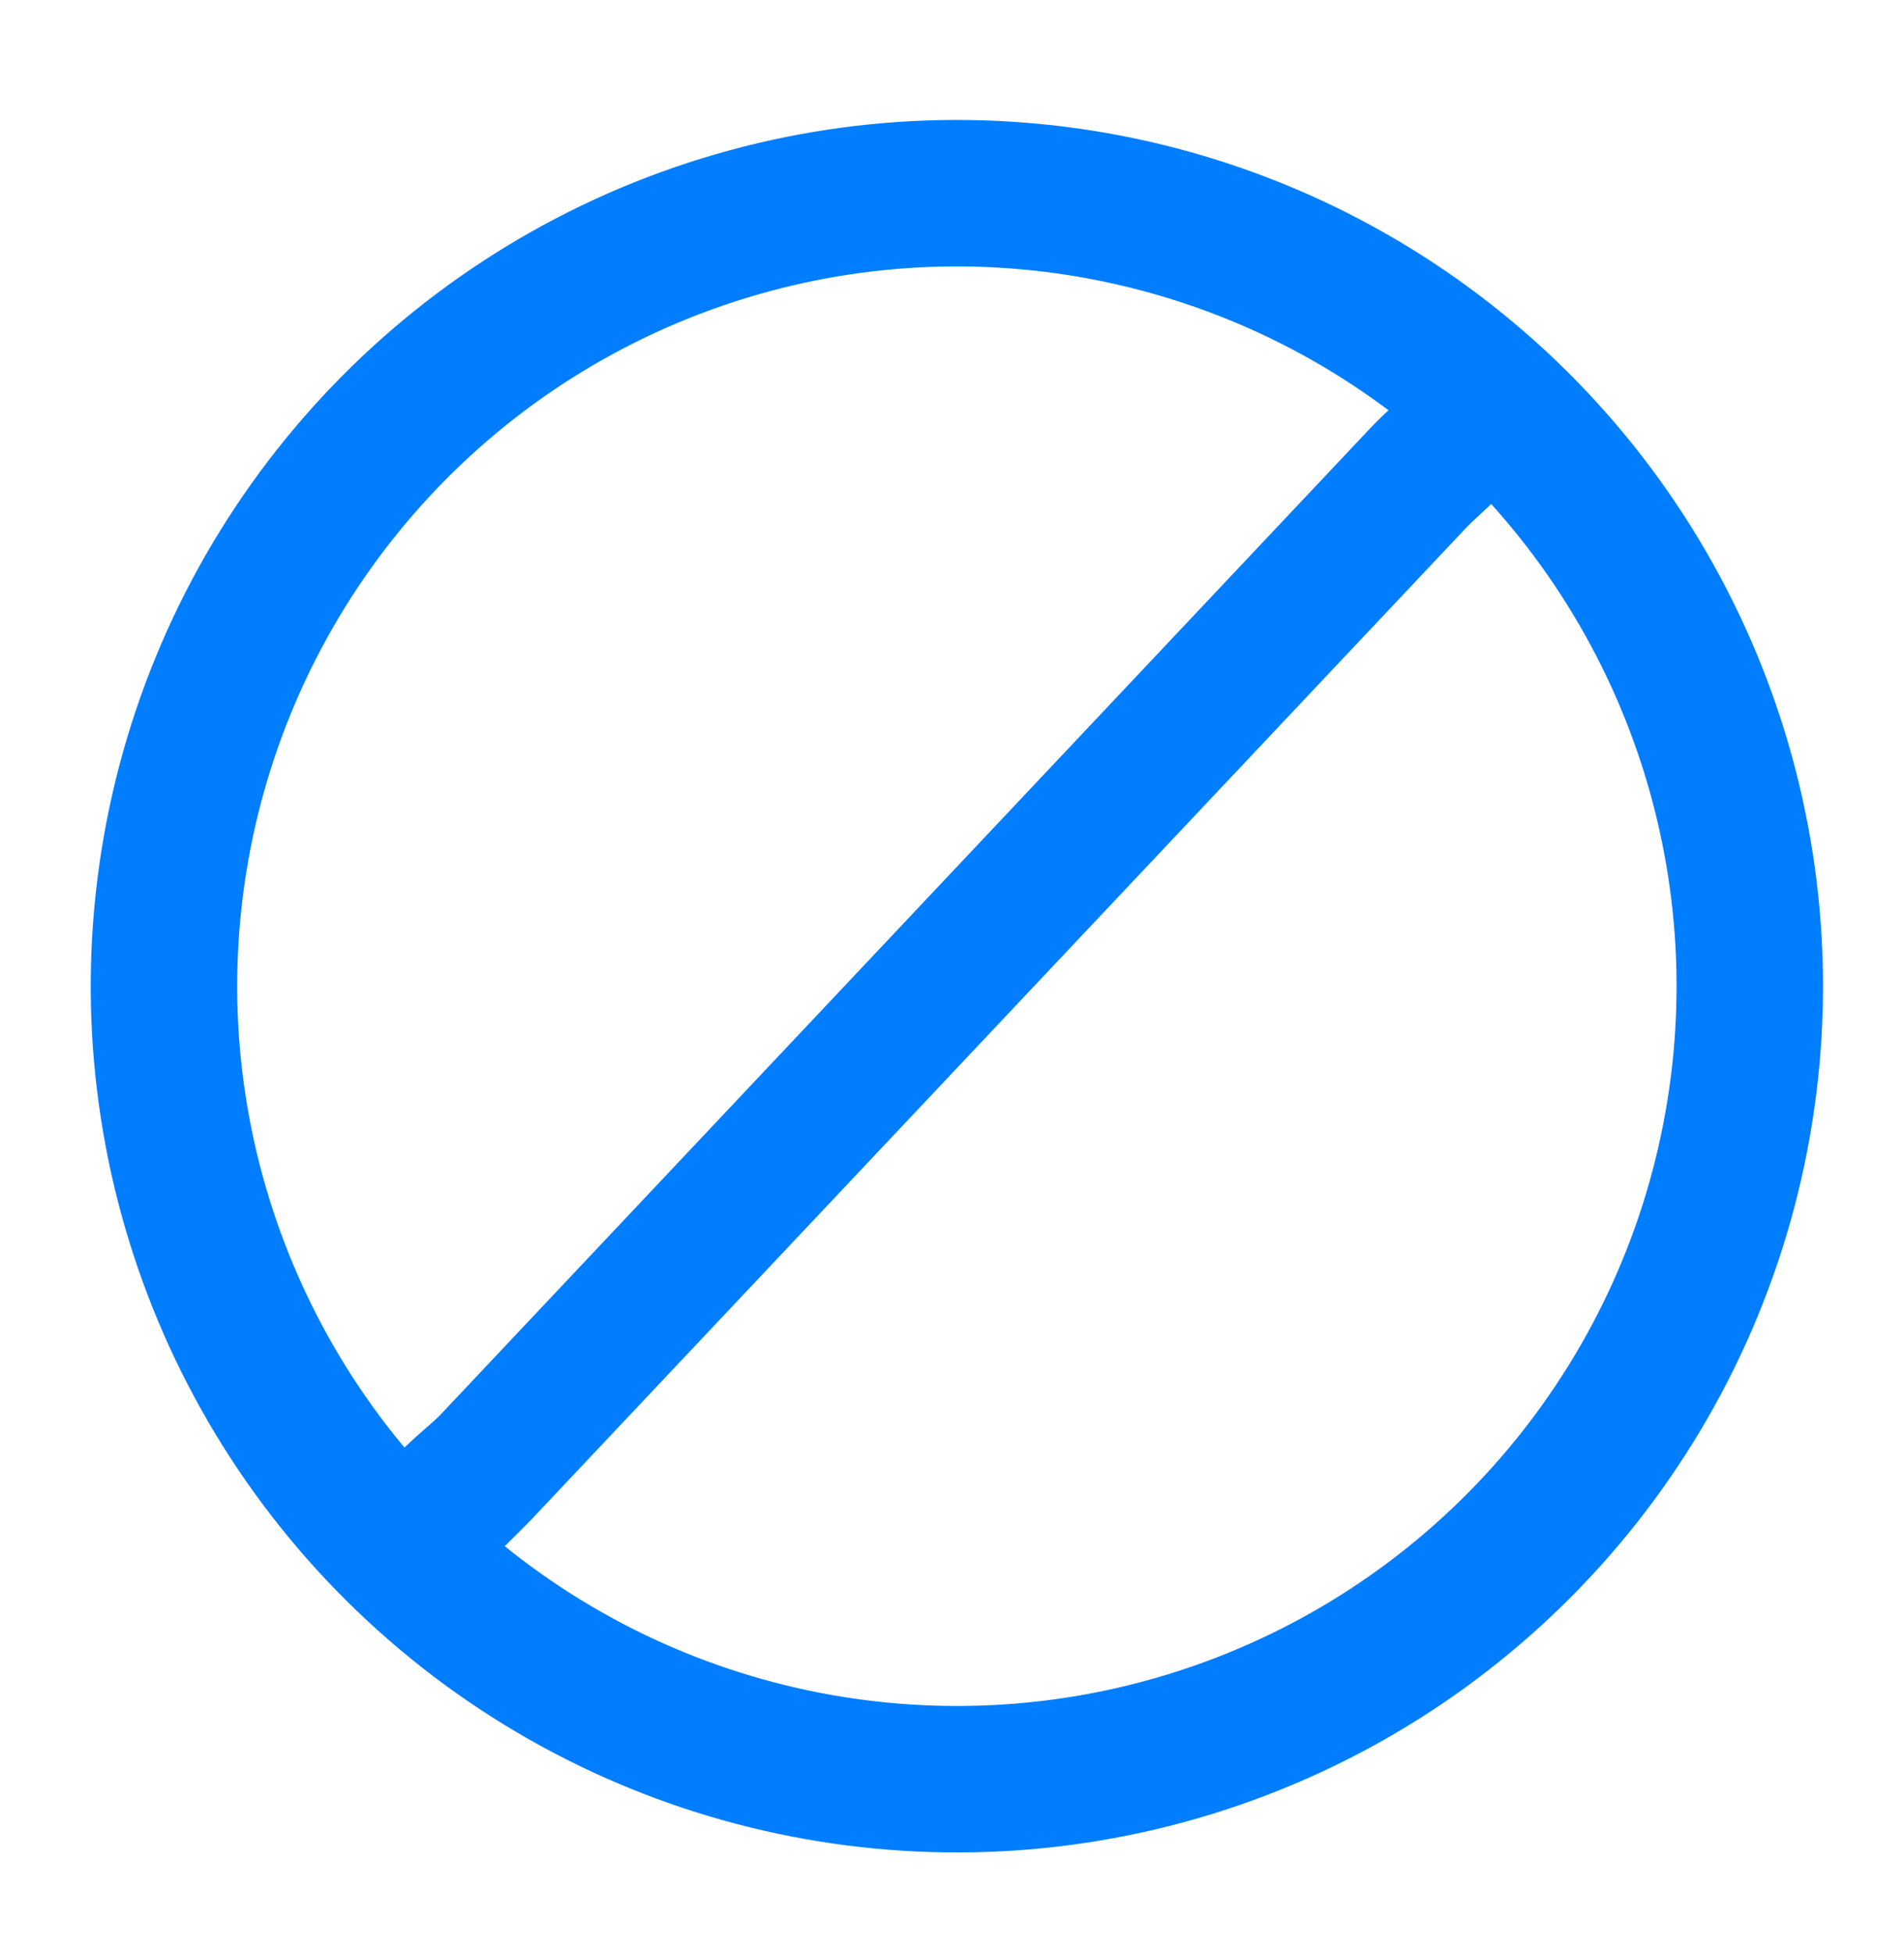
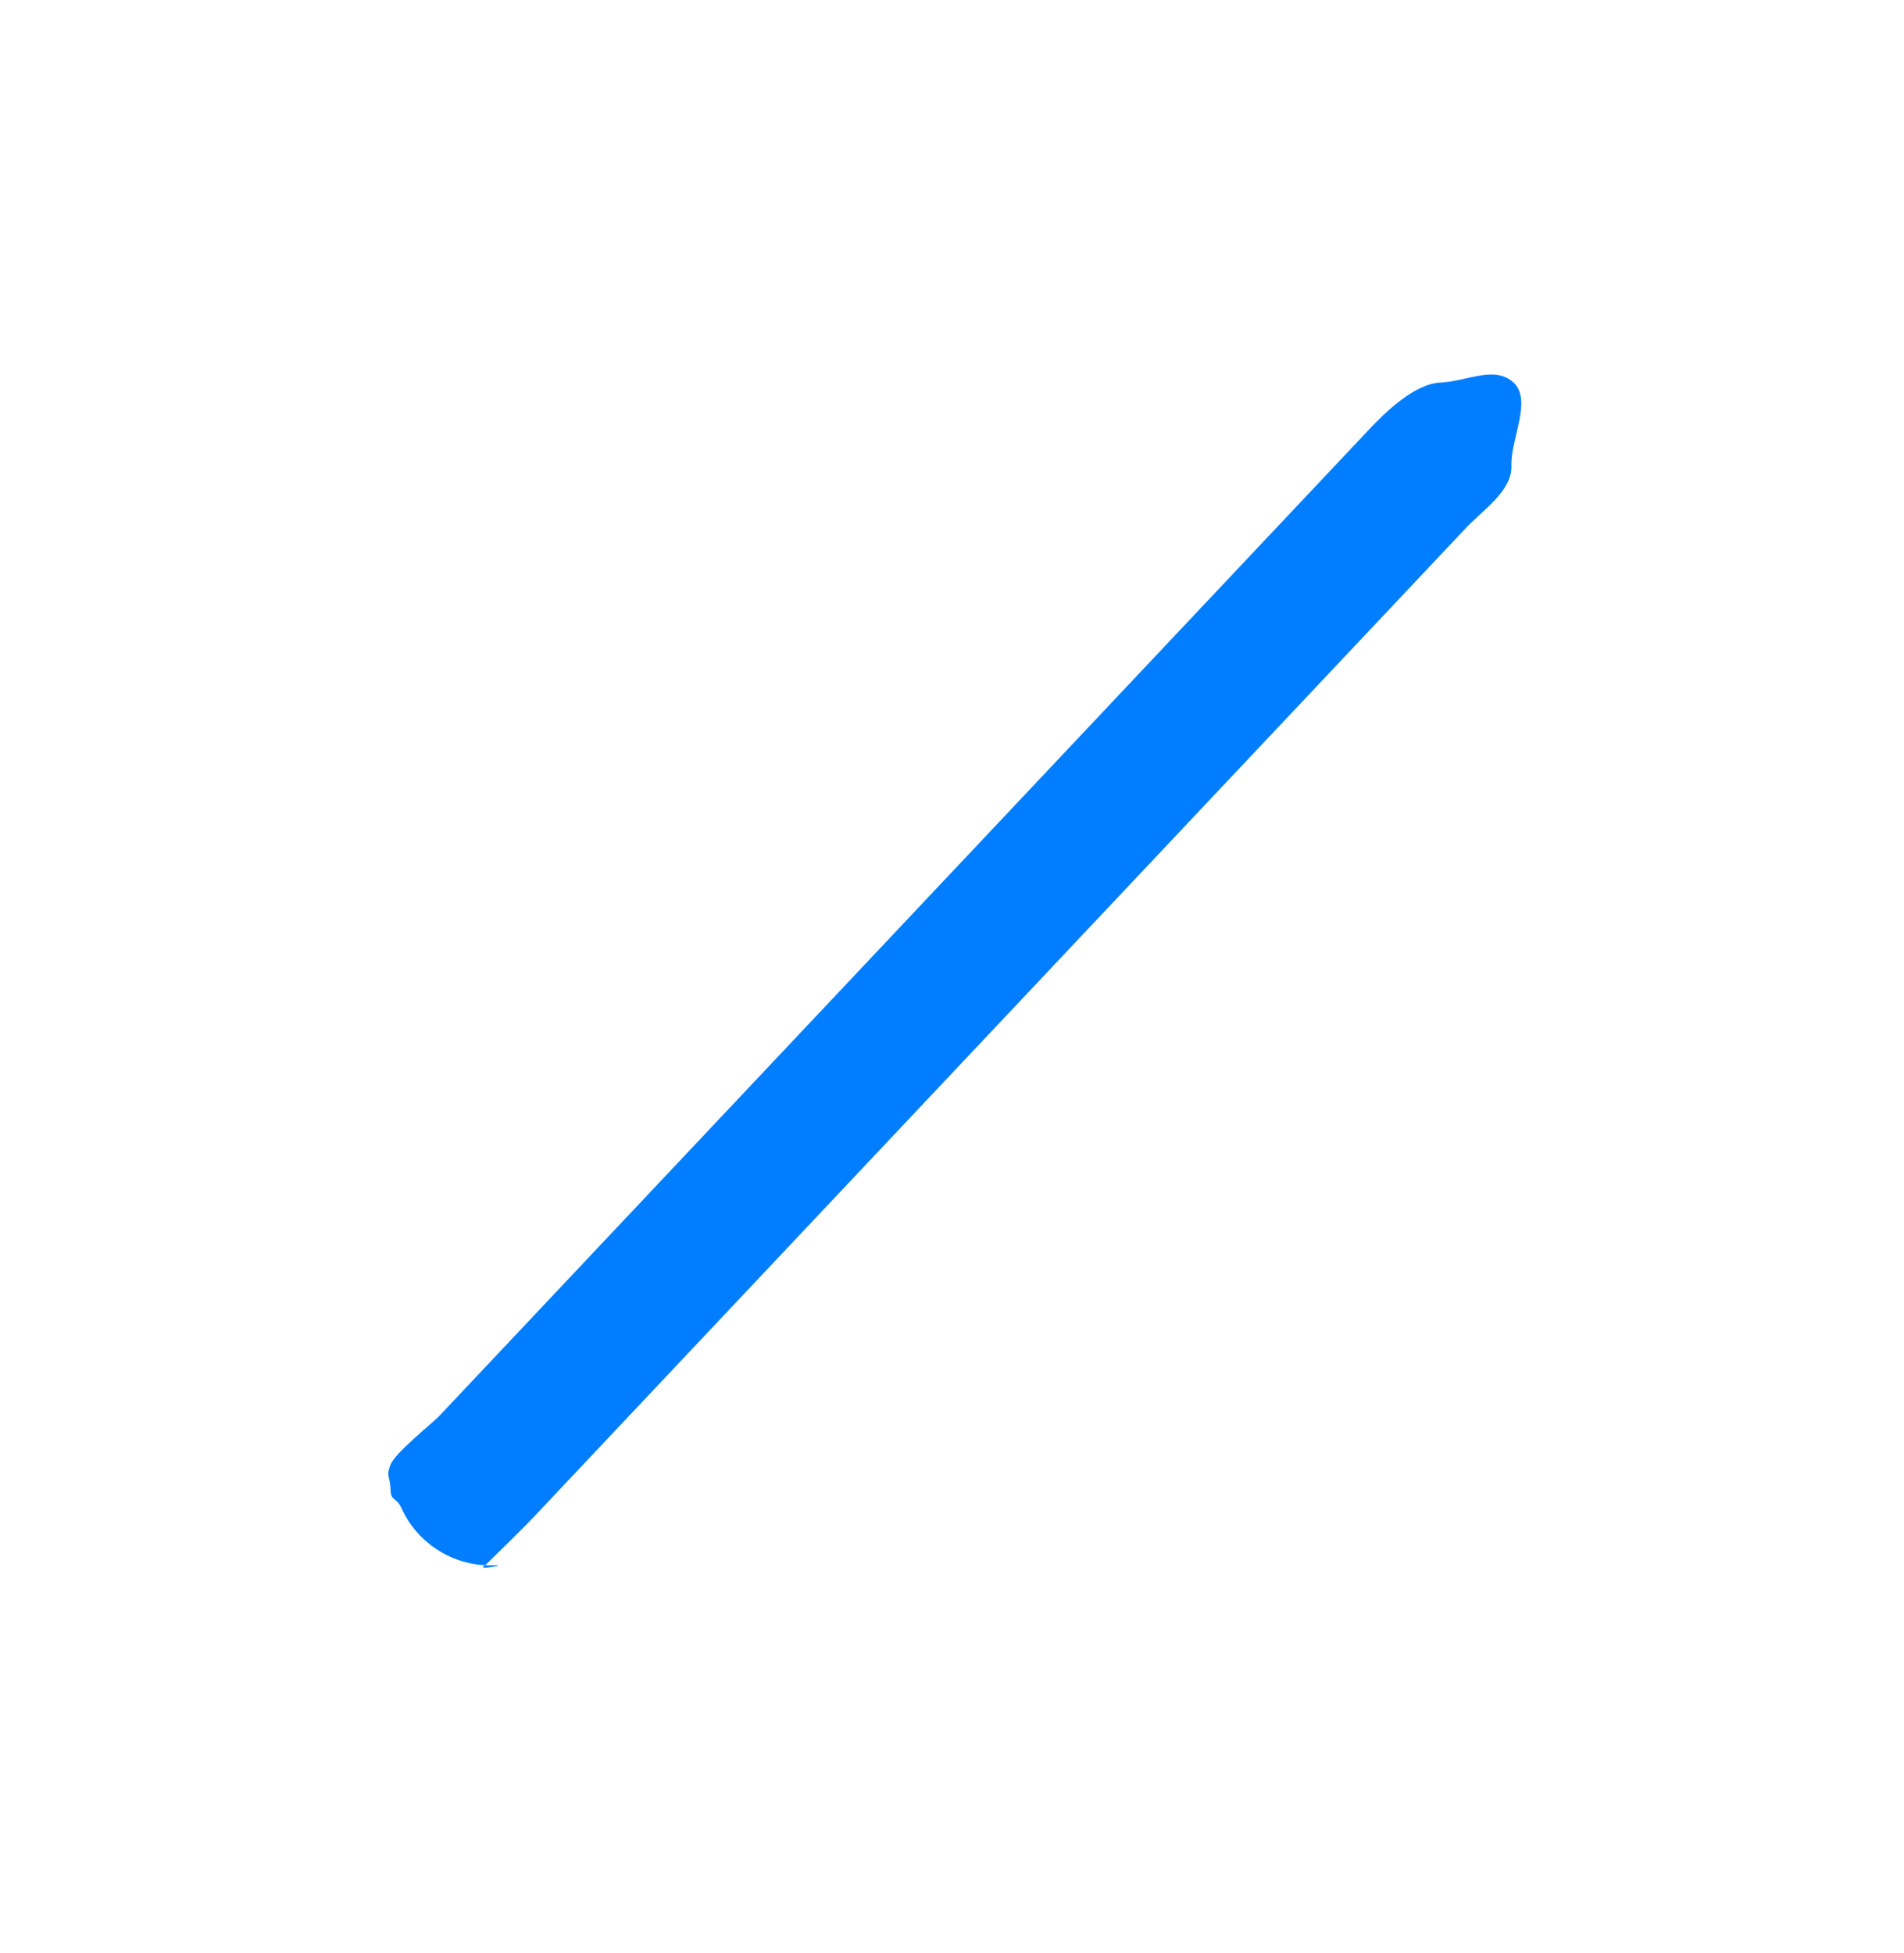
<svg xmlns="http://www.w3.org/2000/svg" width="39" height="40" viewBox="0 0 39 40" fill="none">
-   <path d="M31.003 7.835C31.391 8.195 30.939 9.002 30.959 9.531C30.98 10.06 30.367 10.446 30.007 10.835L10.999 30.999C10.823 31.199 9.94 32.057 9.94 32.057C9.7 32.173 10.411 32.043 10.144 32.057C9.878 32.071 9.612 32.031 9.361 31.94C9.111 31.849 8.881 31.709 8.685 31.528C8.489 31.347 8.332 31.129 8.222 30.886C8.112 30.644 8.006 30.765 7.999 30.498C7.992 30.232 7.902 30.246 7.999 29.998C8.096 29.75 8.813 29.189 8.999 28.998L28.006 8.835C28.366 8.447 28.977 7.856 29.506 7.835C30.035 7.815 30.614 7.475 31.003 7.835Z" fill="#007EFF" />
-   <circle cx="19.6" cy="20.198" r="16.241" transform="rotate(11 19.6 20.198)" stroke="#007EFF" stroke-width="3" />
+   <path d="M31.003 7.835C31.391 8.195 30.939 9.002 30.959 9.531C30.98 10.06 30.367 10.446 30.007 10.835L10.999 30.999C10.823 31.199 9.94 32.057 9.94 32.057C9.7 32.173 10.411 32.043 10.144 32.057C9.878 32.071 9.612 32.031 9.361 31.94C9.111 31.849 8.881 31.709 8.685 31.528C8.489 31.347 8.332 31.129 8.222 30.886C8.112 30.644 8.006 30.765 7.999 30.498C7.992 30.232 7.902 30.246 7.999 29.998C8.096 29.75 8.813 29.189 8.999 28.998L28.006 8.835C28.366 8.447 28.977 7.856 29.506 7.835C30.035 7.815 30.614 7.475 31.003 7.835" fill="#007EFF" />
</svg>